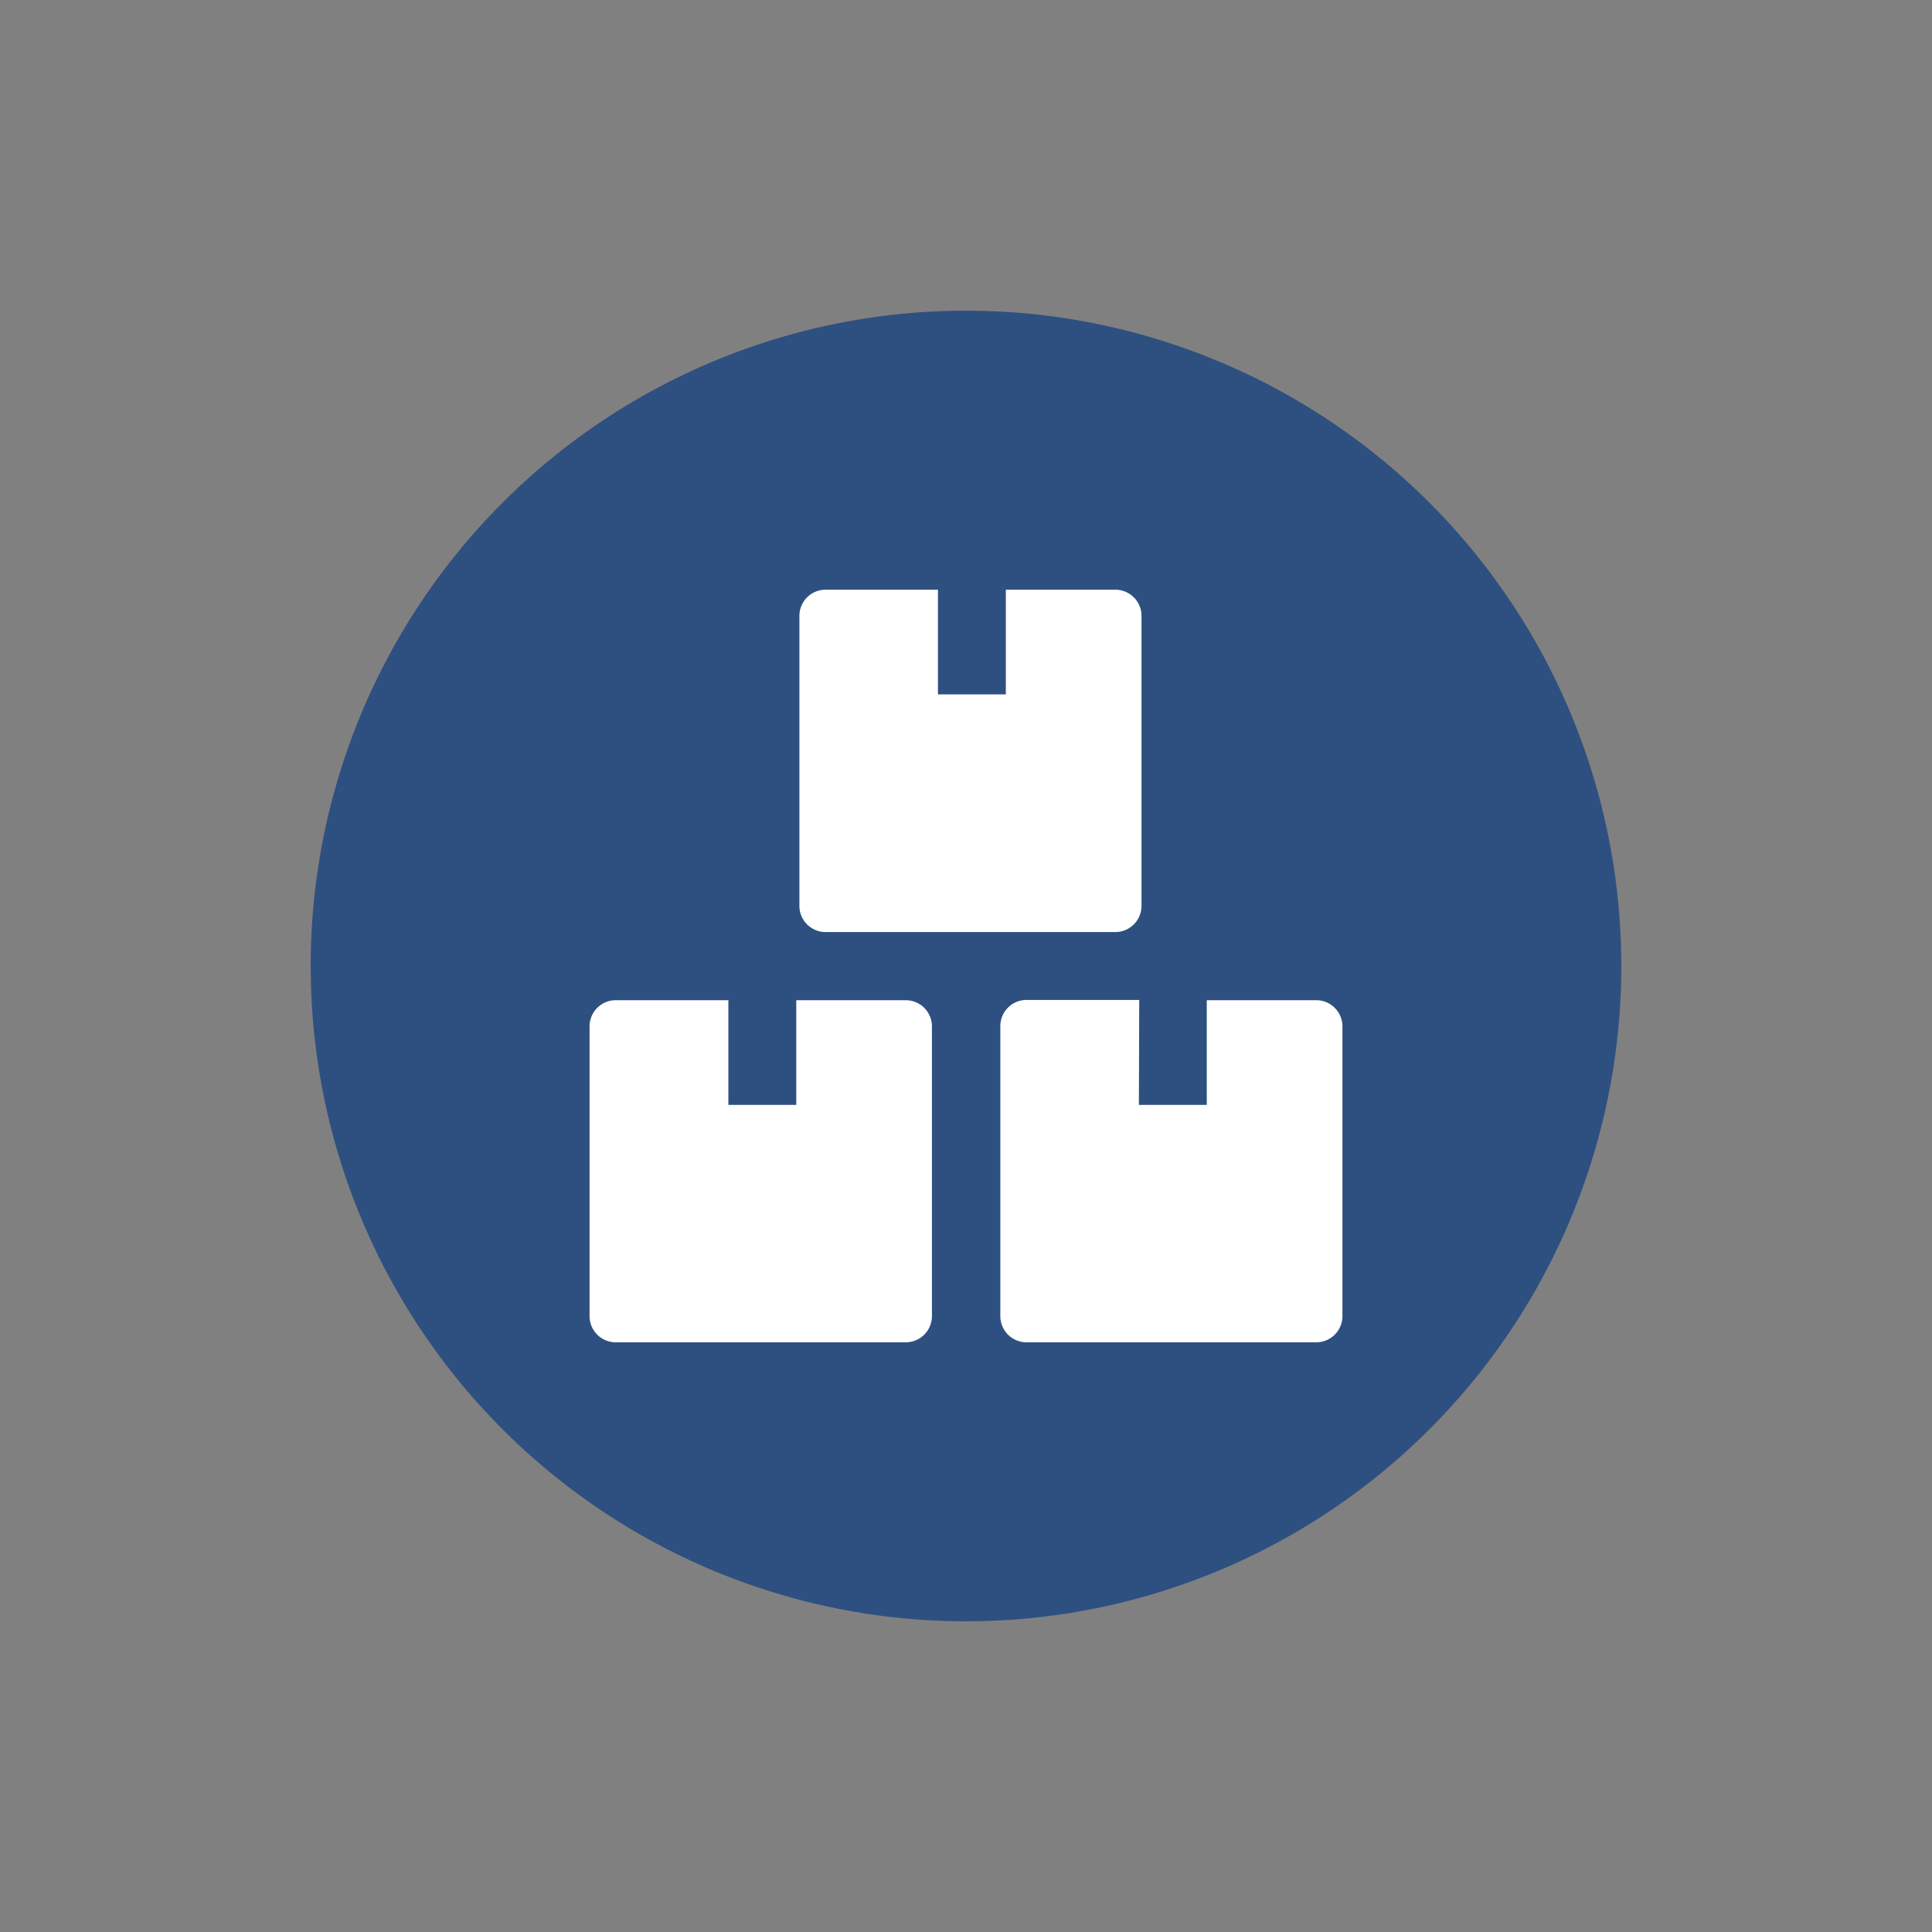
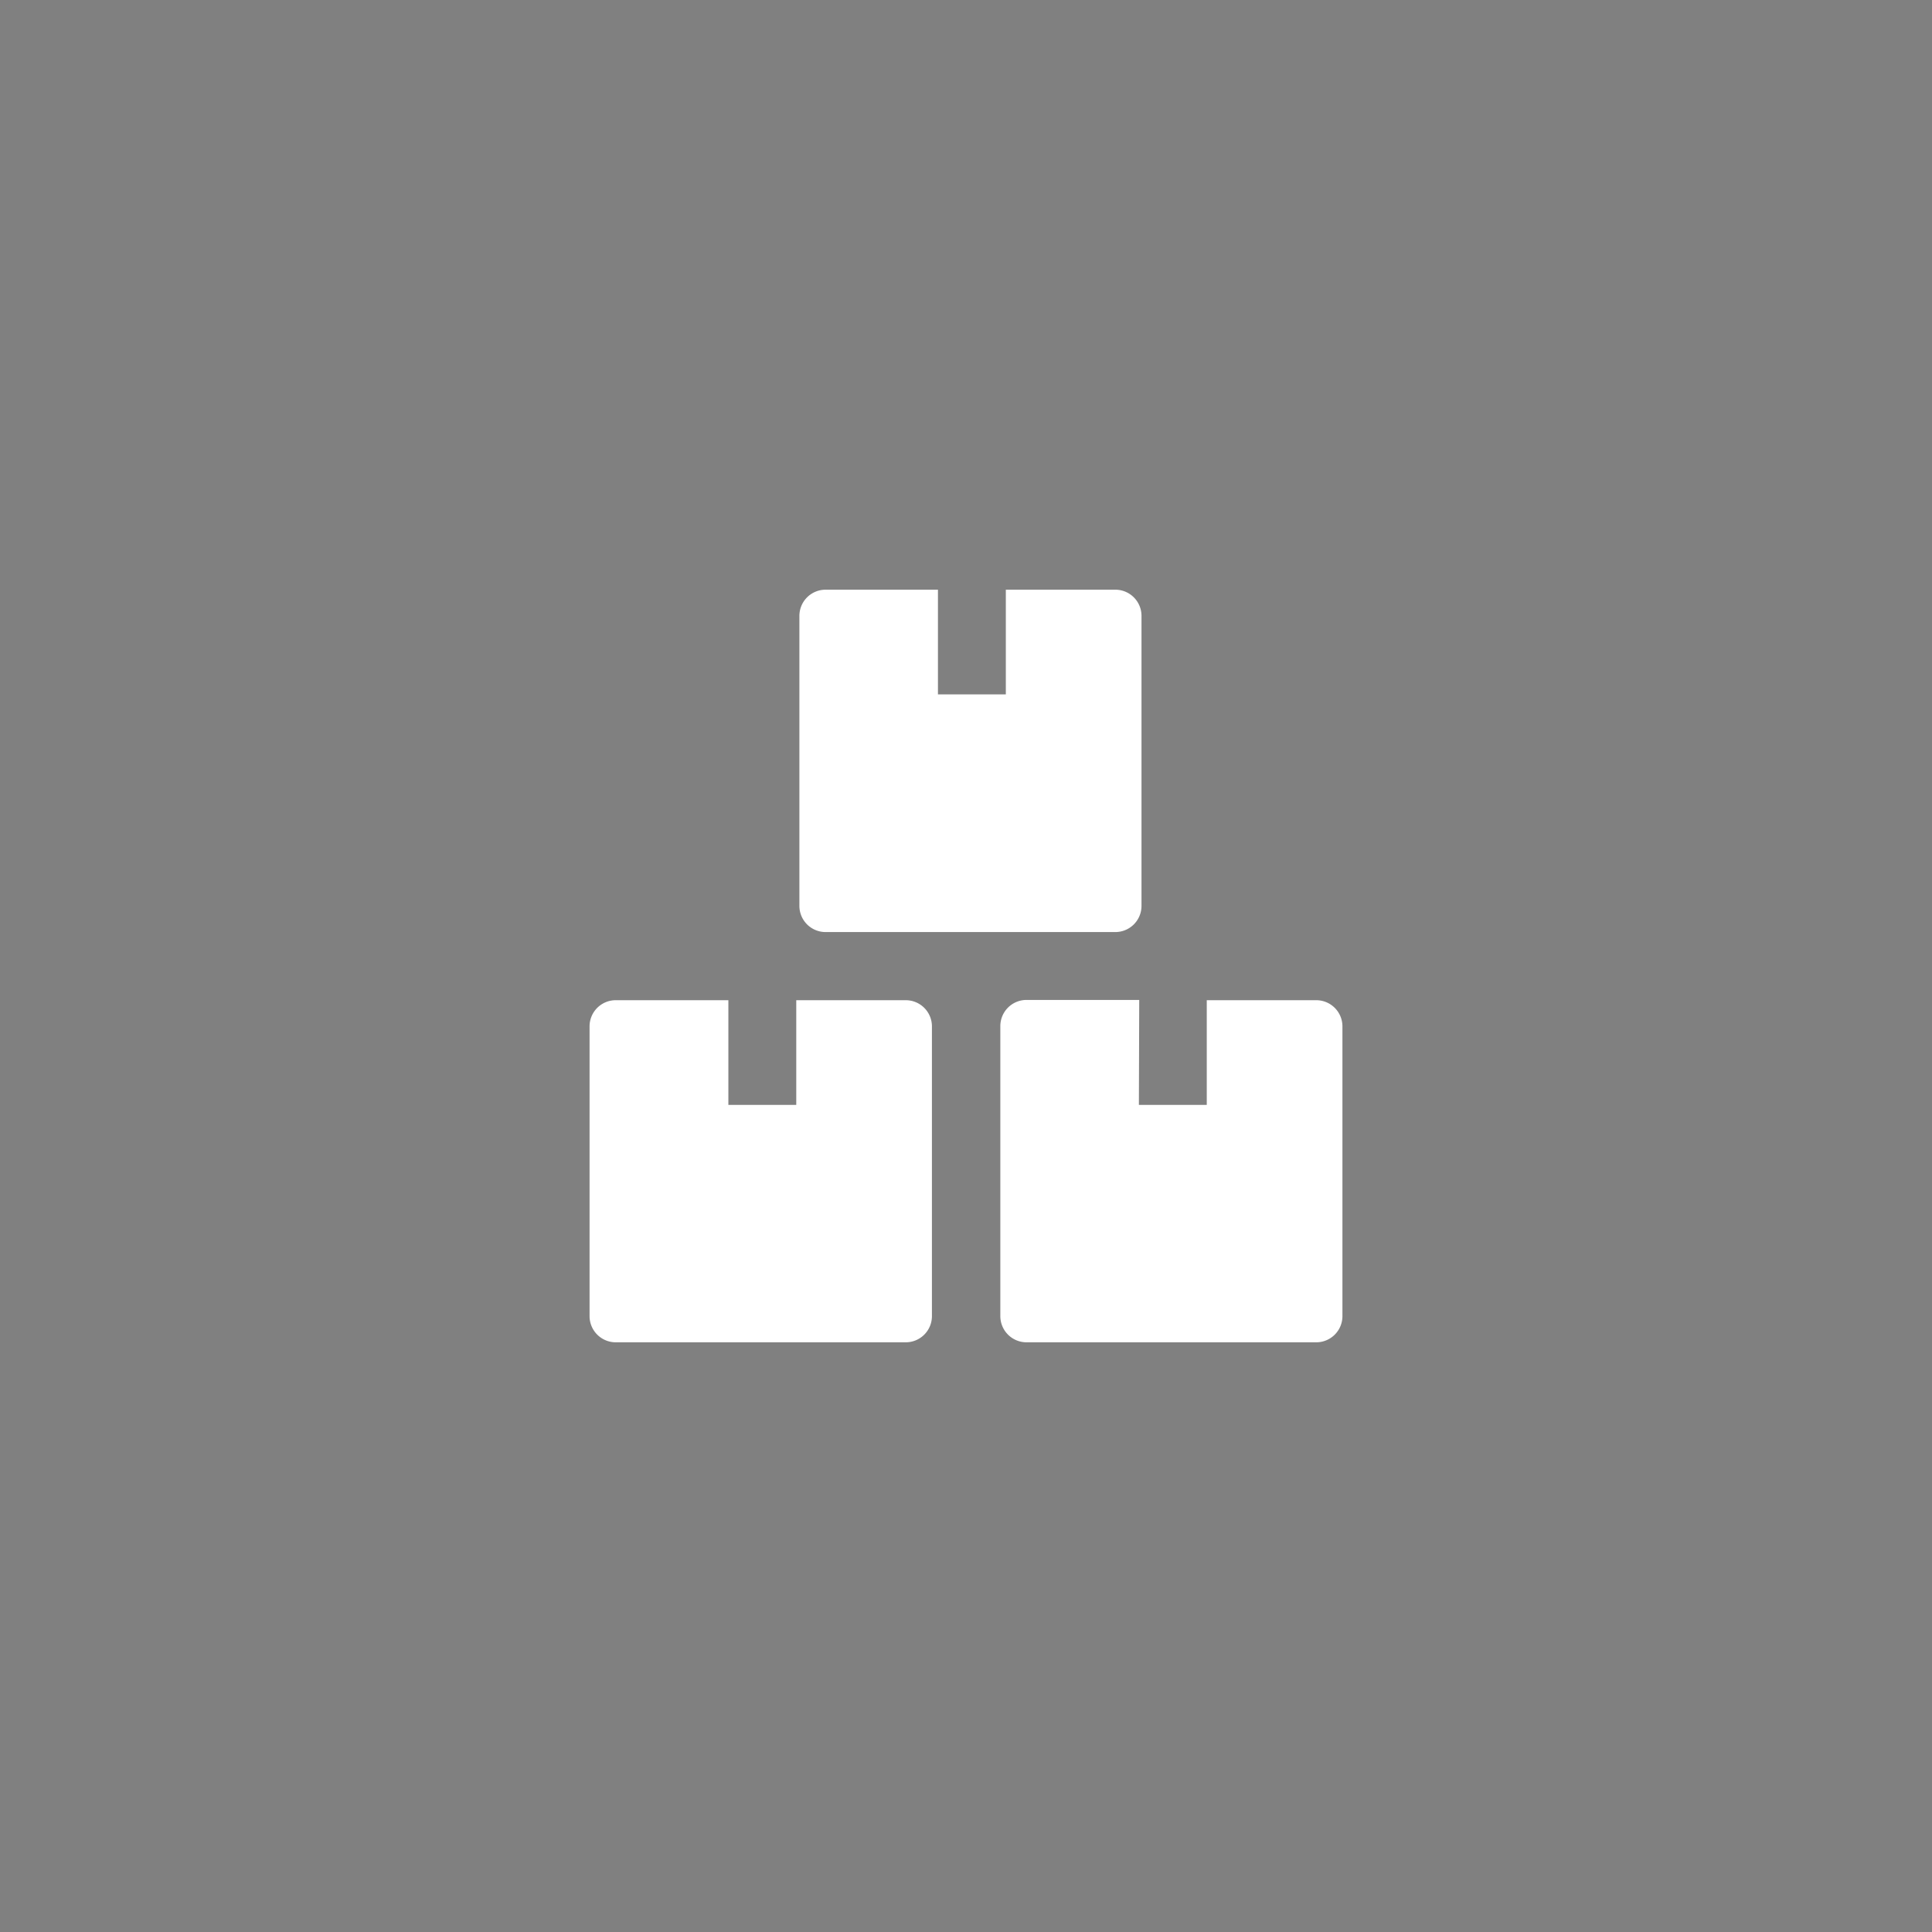
<svg xmlns="http://www.w3.org/2000/svg" width="512" height="512" style="overflow:visible" class="fl-svgdocument">
  <rect width="100%" height="100%" fill="#808080" stroke="none" />
-   <path fill="#2e5080" data-type="circle" data-cx="50" data-cy="50" data-r="50" d="M82.336 256a173.664 173.664 0 1 0 347.328 0 173.664 173.664 0 1 0-347.328 0" data-uid="o_el578685d_7" />
  <g data-uid="o_el578685d_150">
    <path d="M156.24 348.788V272a6.937 6.937 0 0 1 6.937-6.936h29.85v27.746h17.99v-27.746h29.017a6.937 6.937 0 0 1 6.937 6.936v76.788a6.937 6.937 0 0 1-6.937 6.936h-76.787a6.937 6.937 0 0 1-7.006-6.936Zm145.668-83.794h-29.873a6.937 6.937 0 0 0-6.937 6.937v76.857a6.937 6.937 0 0 0 6.937 6.936h76.788a6.937 6.937 0 0 0 6.936-6.936V272a6.937 6.937 0 0 0-6.936-6.936h-29.018v27.746h-17.989Zm-83.123-17.989h76.788a6.937 6.937 0 0 0 6.937-6.936v-76.857a6.937 6.937 0 0 0-6.937-6.937h-29.018v27.746h-17.989v-27.746h-29.78a6.937 6.937 0 0 0-6.937 6.937V240a6.937 6.937 0 0 0 6.936 7.005Z" data-uid="o_el578685d_148" fill="#fff" />
  </g>
</svg>